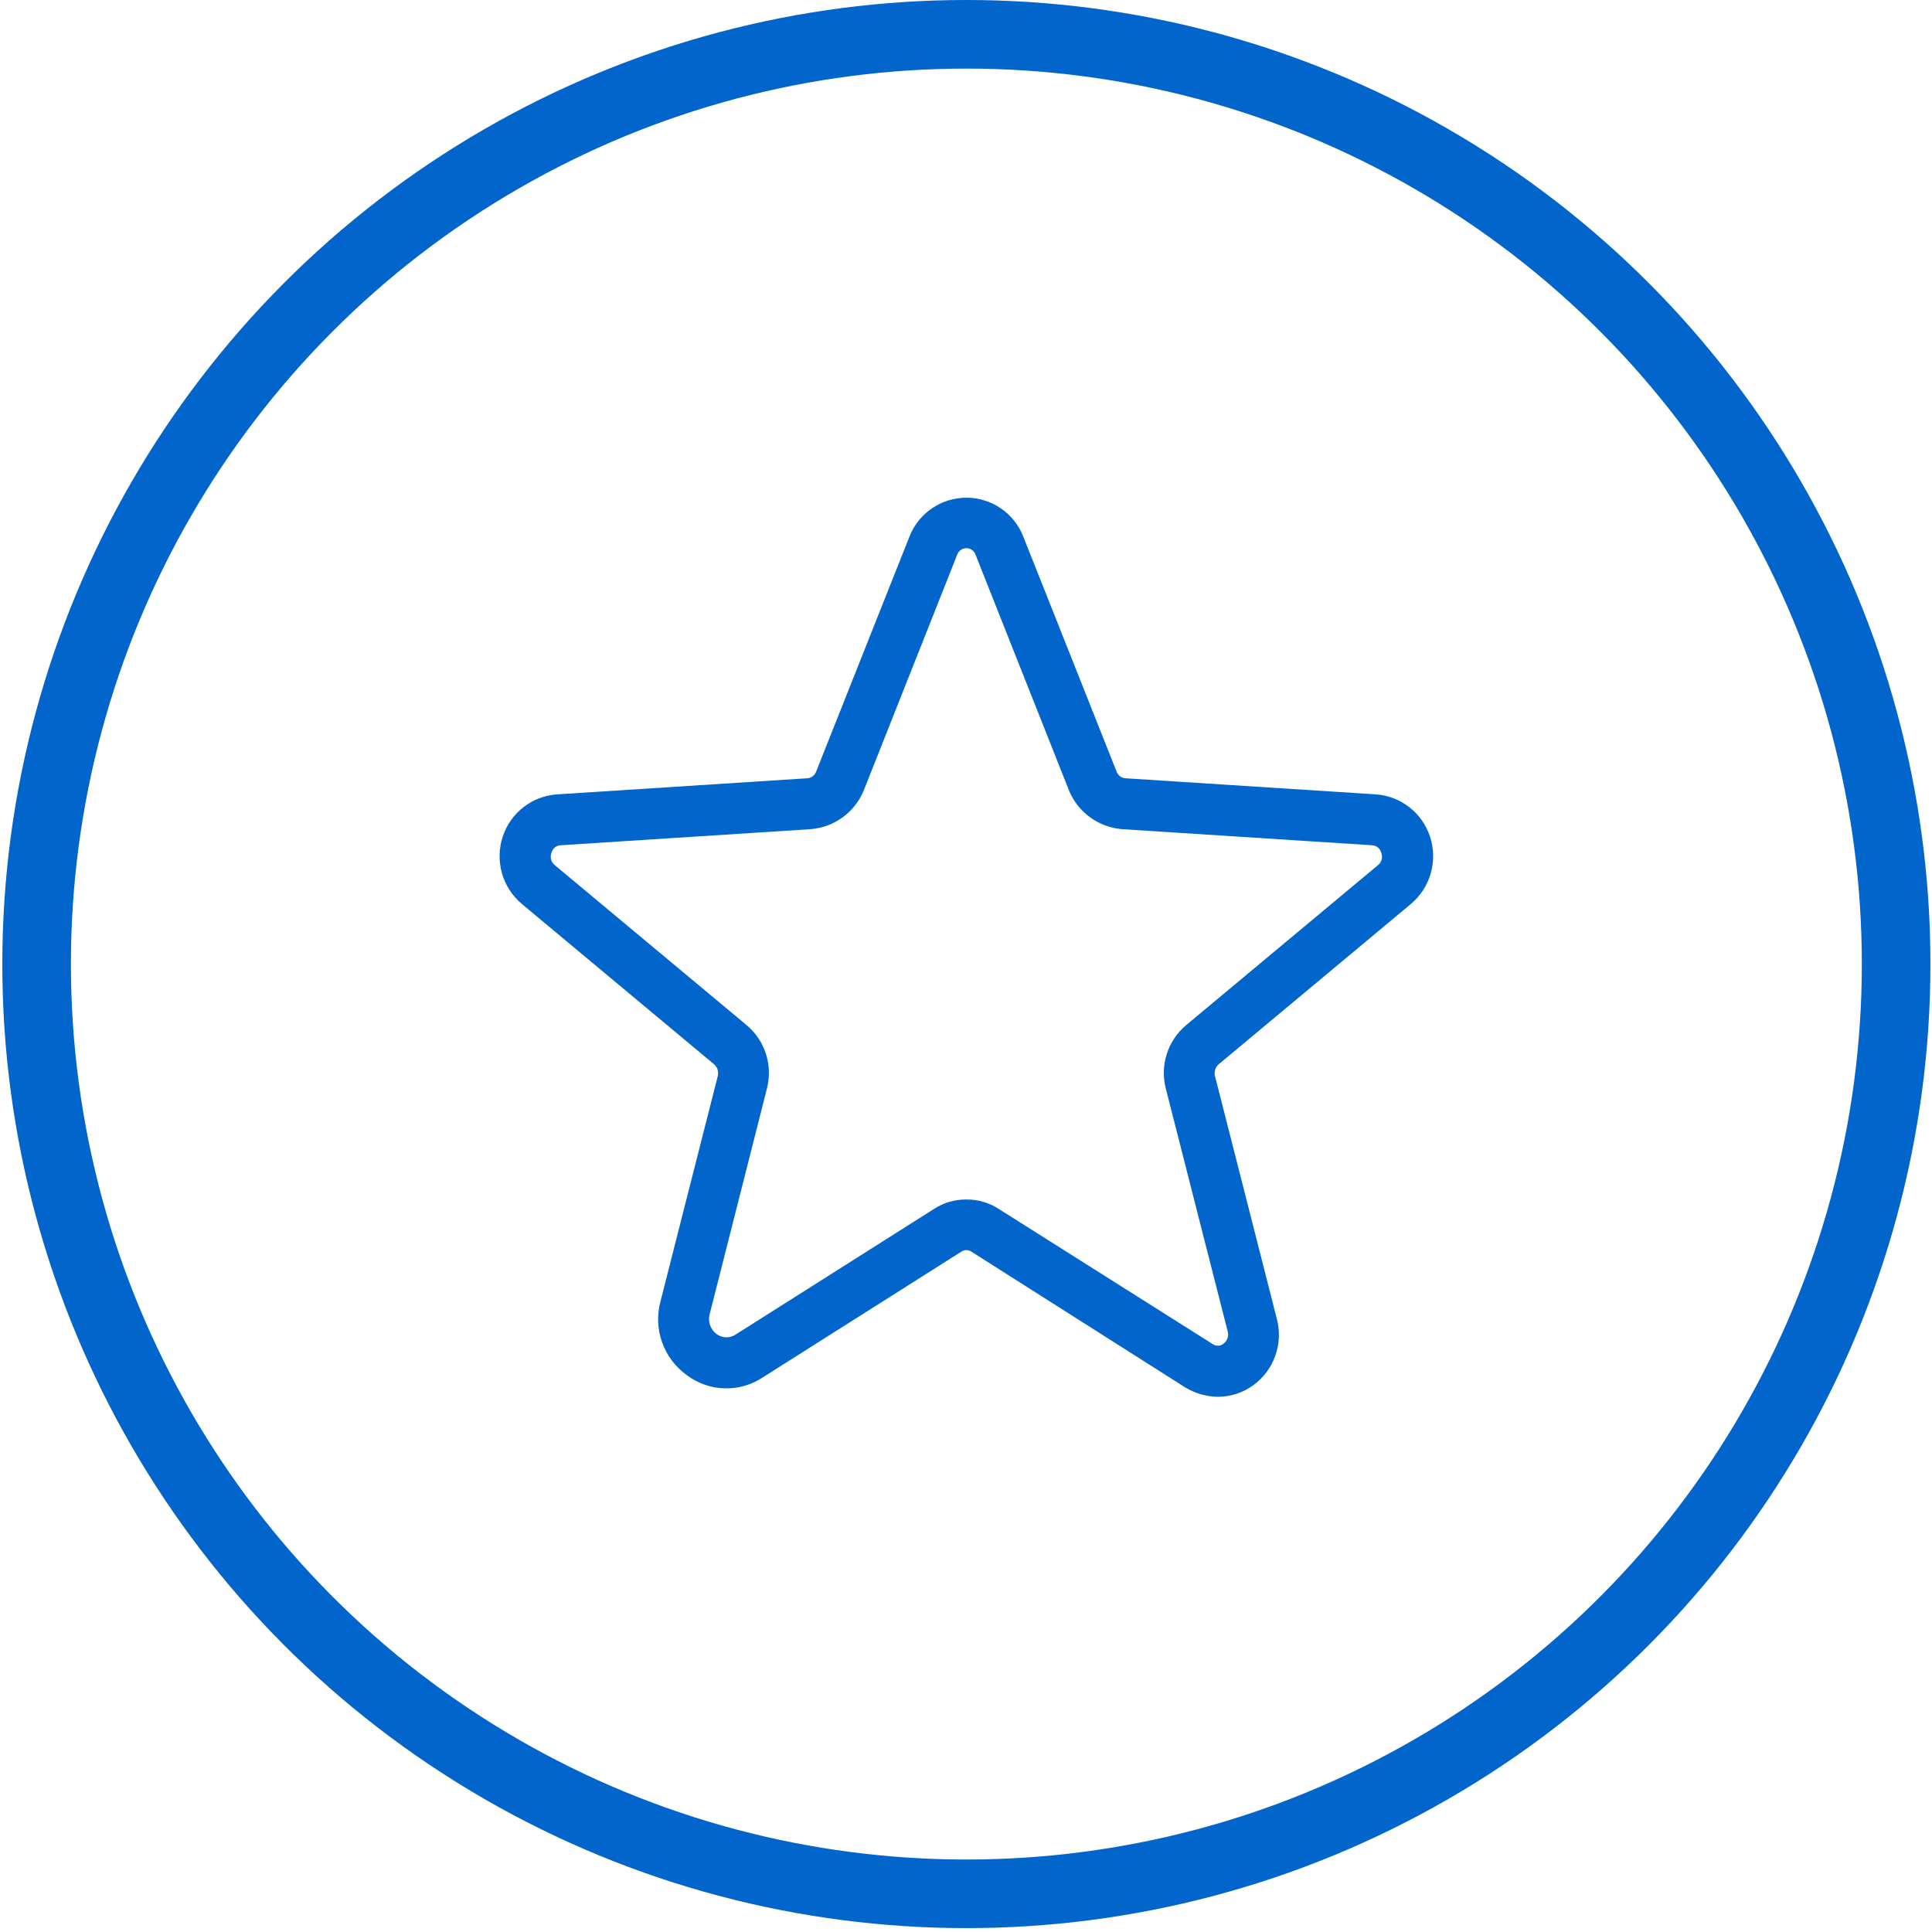
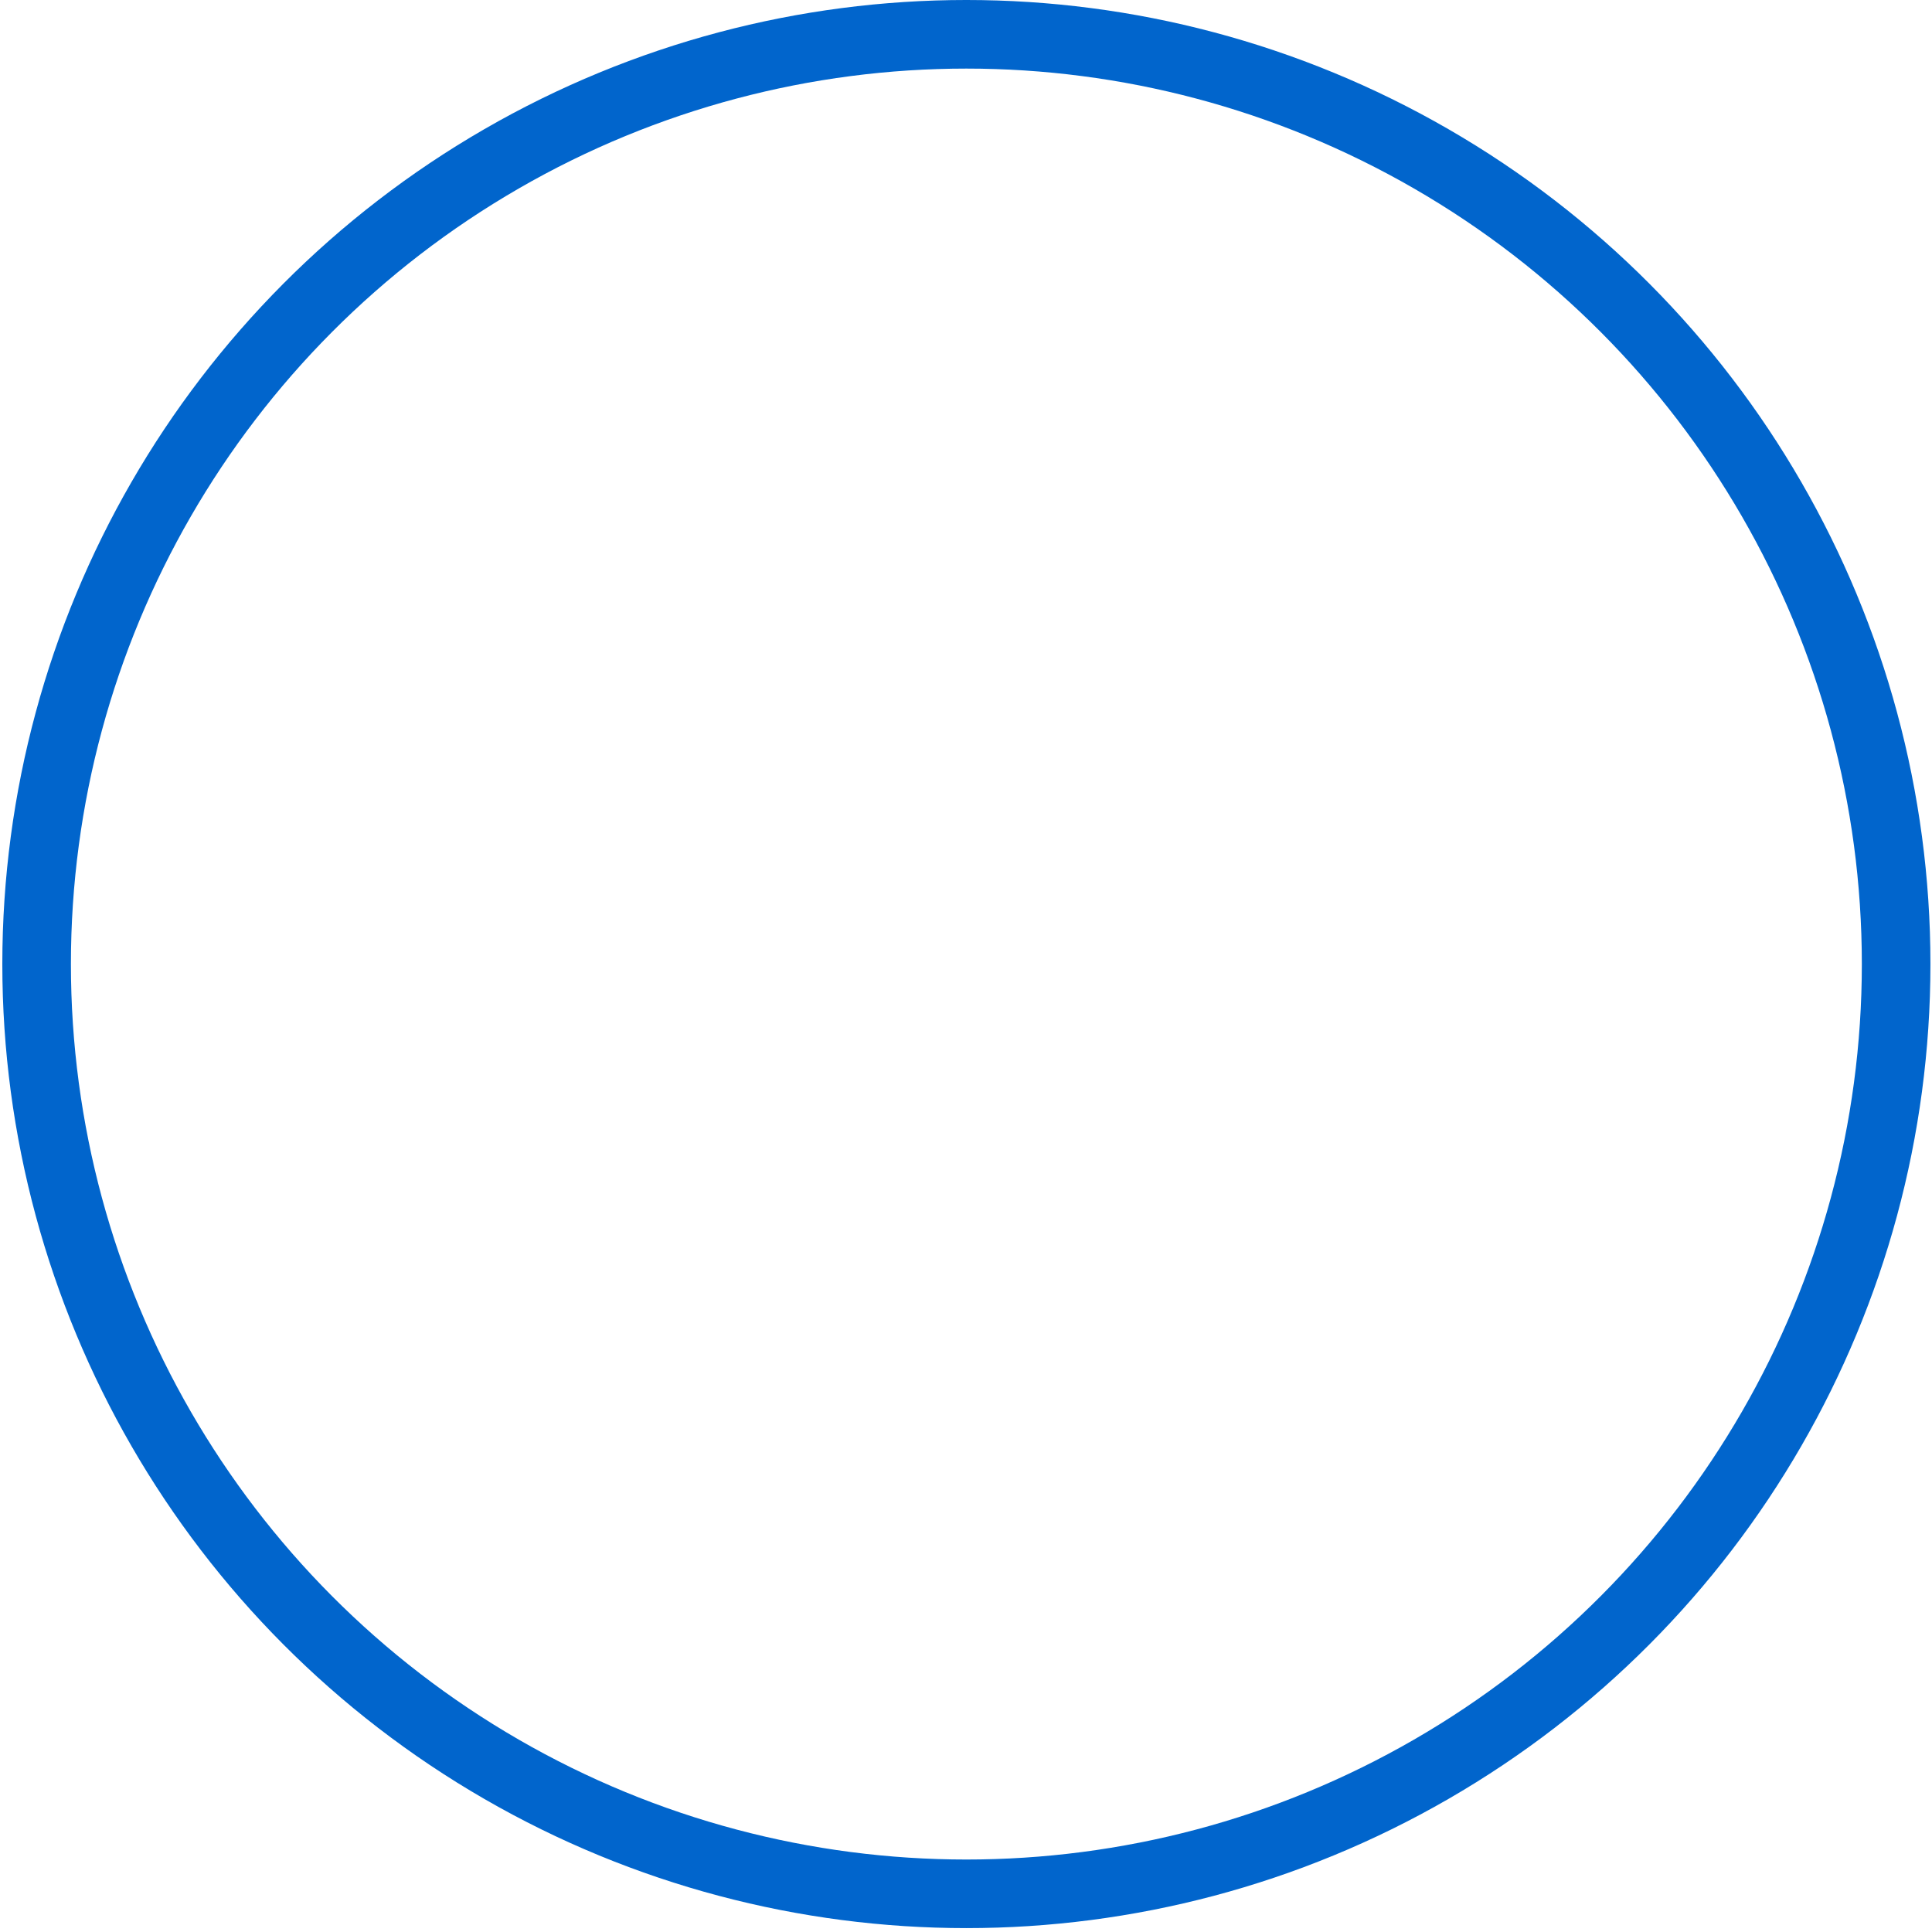
<svg xmlns="http://www.w3.org/2000/svg" width="169" height="169" viewBox="0 0 169 169" fill="none">
  <circle cx="84.533" cy="84.33" r="81.33" stroke="#0165CC" stroke-width="6" />
-   <path d="M106.539 122.182C105.53 122.17 104.544 121.888 103.681 121.366L84.978 109.491C84.847 109.4 84.692 109.351 84.533 109.351C84.374 109.351 84.218 109.4 84.087 109.491L66.683 120.512C65.693 121.159 64.527 121.484 63.345 121.444C62.163 121.404 61.022 121.001 60.078 120.289C59.082 119.576 58.328 118.575 57.917 117.421C57.506 116.267 57.457 115.015 57.777 113.832L62.787 94.127C62.833 93.94 62.826 93.744 62.767 93.56C62.708 93.377 62.599 93.213 62.453 93.088L45.679 79.098C44.835 78.4 44.221 77.463 43.916 76.411C43.612 75.359 43.631 74.239 43.972 73.198C44.303 72.176 44.932 71.276 45.779 70.615C46.625 69.953 47.65 69.56 48.722 69.487L70.654 68.076C70.821 68.058 70.979 67.992 71.111 67.887C71.242 67.782 71.341 67.642 71.396 67.483L79.56 46.924C79.953 45.926 80.638 45.068 81.524 44.464C82.411 43.86 83.46 43.537 84.533 43.537C85.606 43.537 86.654 43.86 87.541 44.464C88.428 45.068 89.112 45.926 89.505 46.924L97.669 67.483C97.725 67.642 97.823 67.782 97.955 67.887C98.086 67.992 98.245 68.058 98.412 68.076L120.343 69.487C121.415 69.56 122.44 69.953 123.287 70.615C124.133 71.276 124.762 72.176 125.093 73.198C125.434 74.239 125.454 75.359 125.149 76.411C124.845 77.463 124.23 78.4 123.386 79.098L106.613 93.088C106.466 93.213 106.357 93.377 106.298 93.56C106.239 93.744 106.233 93.94 106.279 94.127L111.697 115.391C111.973 116.453 111.922 117.574 111.551 118.606C111.181 119.639 110.507 120.536 109.619 121.18C108.723 121.829 107.645 122.18 106.539 122.182ZM84.533 104.926C85.533 104.915 86.514 105.199 87.353 105.743L106.093 117.58C106.231 117.675 106.396 117.722 106.563 117.715C106.73 117.708 106.891 117.648 107.021 117.543C107.185 117.423 107.308 117.255 107.374 117.063C107.441 116.871 107.447 116.663 107.392 116.467L101.974 95.204C101.72 94.208 101.752 93.16 102.068 92.182C102.383 91.204 102.968 90.334 103.755 89.674L120.529 75.684C120.688 75.561 120.804 75.39 120.857 75.195C120.911 75.001 120.9 74.795 120.826 74.608C120.786 74.427 120.688 74.264 120.548 74.144C120.407 74.023 120.231 73.952 120.046 73.94L98.152 72.53C97.142 72.449 96.175 72.091 95.356 71.495C94.538 70.899 93.9 70.088 93.513 69.153L85.349 48.557C85.296 48.382 85.188 48.229 85.041 48.12C84.894 48.011 84.716 47.952 84.533 47.952C84.35 47.952 84.172 48.011 84.025 48.12C83.878 48.229 83.77 48.382 83.716 48.557L75.552 69.153C75.165 70.088 74.528 70.899 73.709 71.495C72.89 72.091 71.923 72.449 70.914 72.53L49.019 73.94C48.834 73.952 48.658 74.023 48.518 74.144C48.377 74.264 48.28 74.427 48.24 74.608C48.166 74.795 48.155 75.001 48.208 75.195C48.262 75.39 48.377 75.561 48.537 75.684L65.31 89.674C66.098 90.334 66.683 91.204 66.998 92.182C67.313 93.16 67.345 94.208 67.091 95.204L62.081 114.946C61.993 115.262 62.003 115.598 62.109 115.909C62.215 116.221 62.412 116.493 62.675 116.69C62.908 116.865 63.189 116.966 63.48 116.979C63.772 116.993 64.06 116.918 64.308 116.764L81.712 105.743C82.552 105.199 83.533 104.915 84.533 104.926Z" fill="#0165CC" />
</svg>